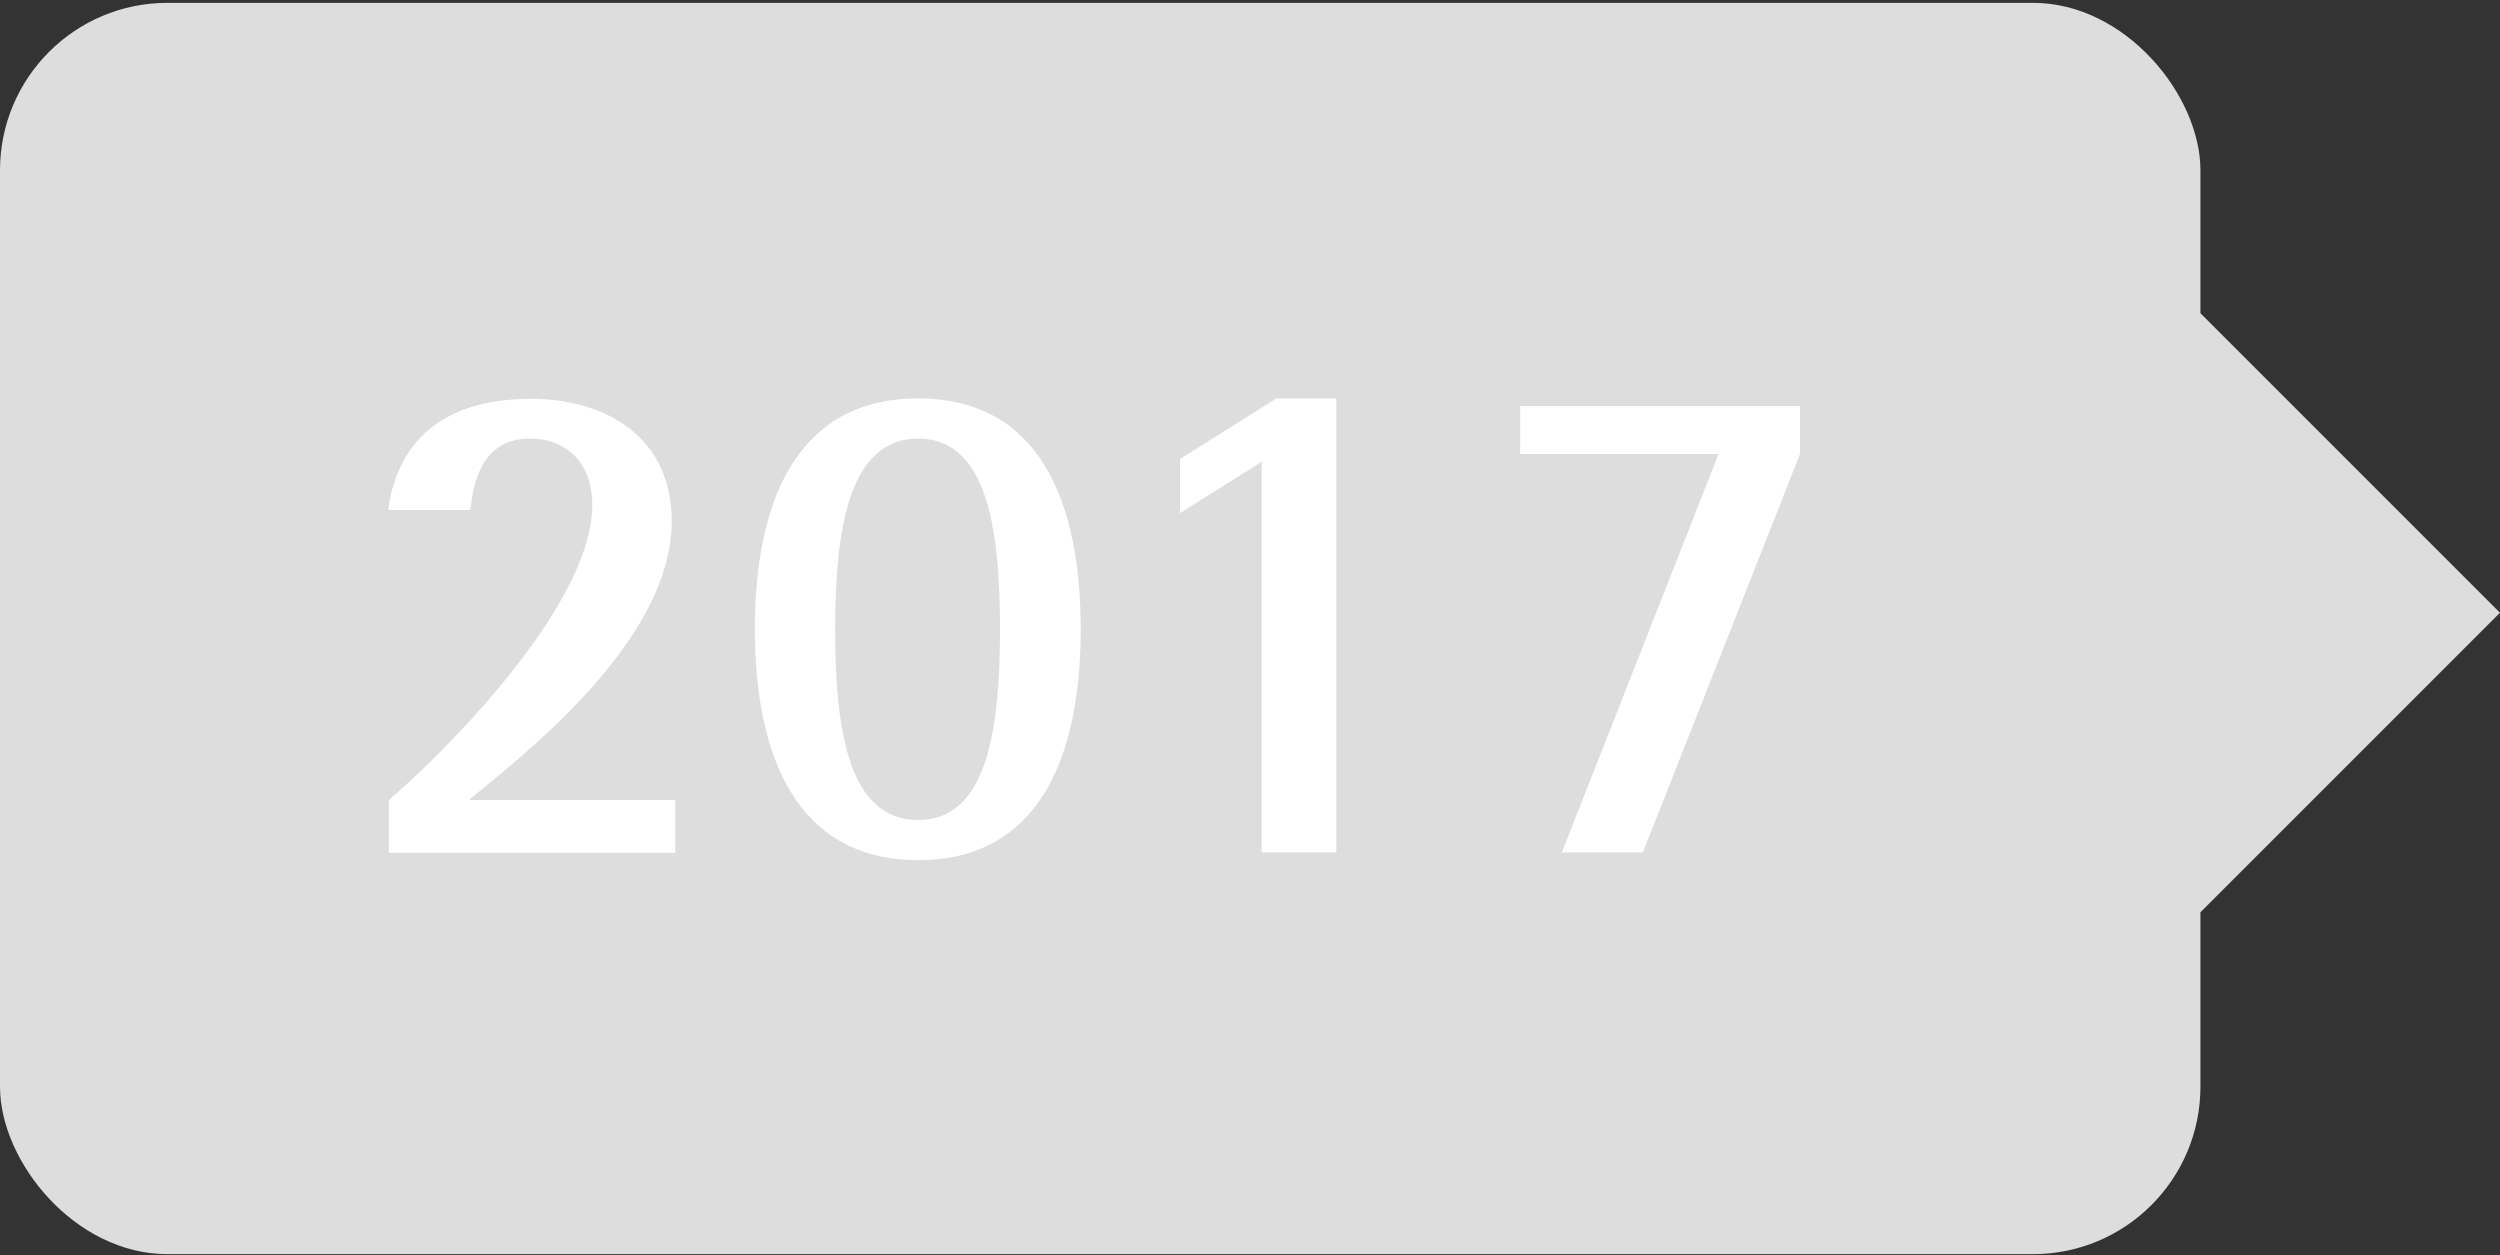
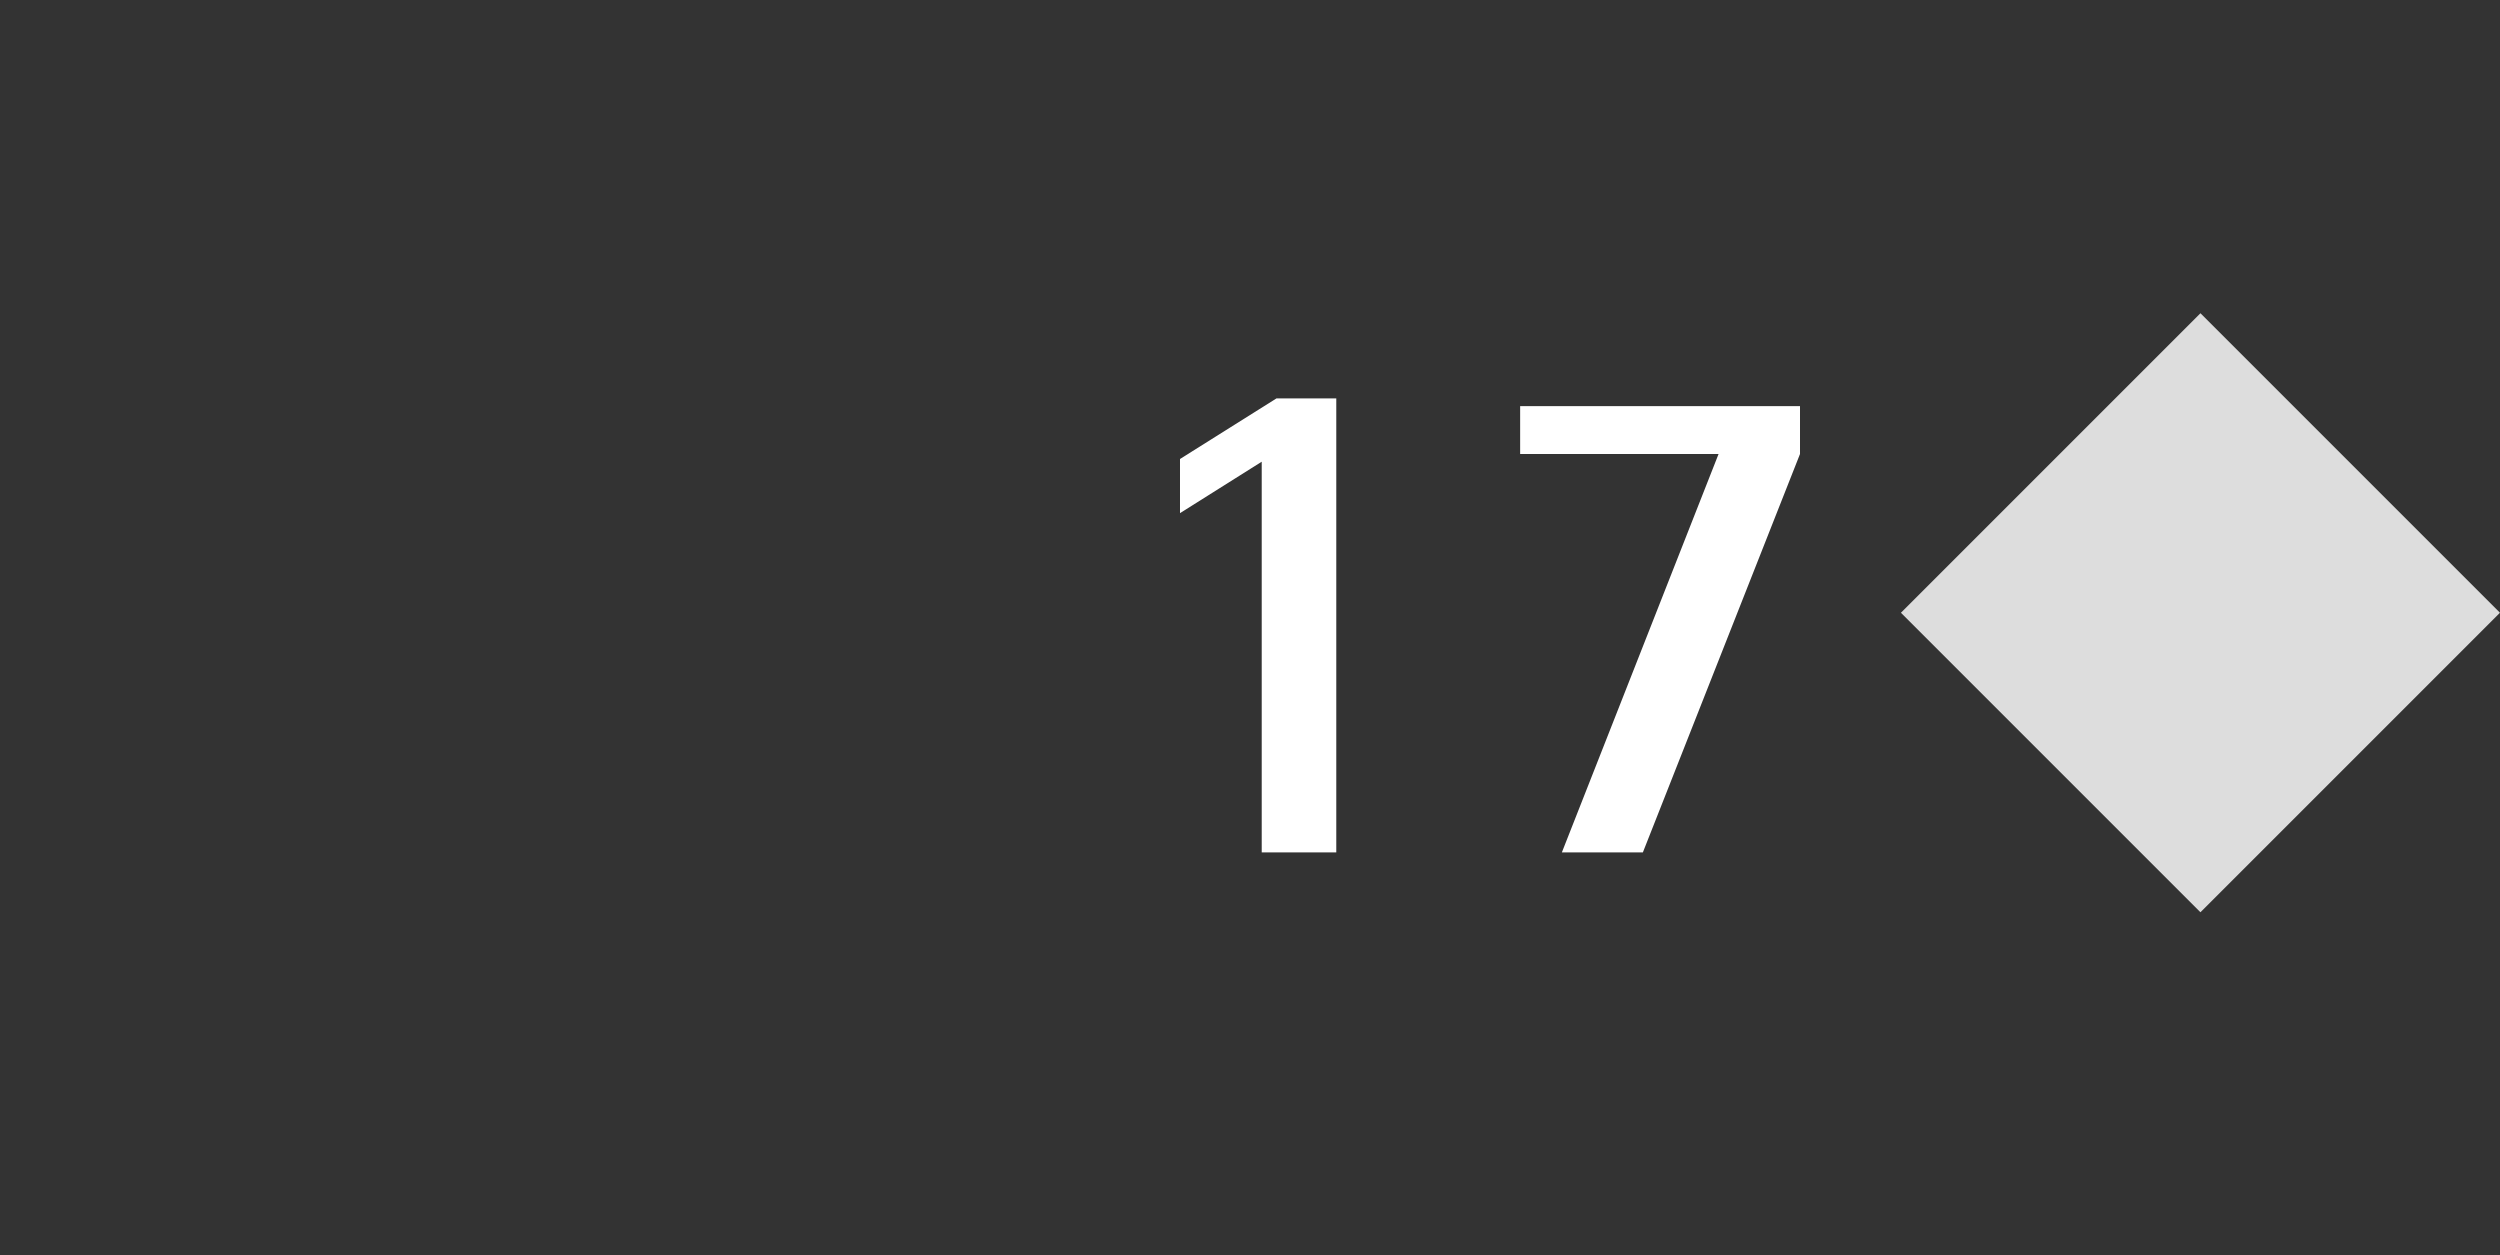
<svg xmlns="http://www.w3.org/2000/svg" id="Ebene_1" data-name="Ebene 1" viewBox="0 0 175 87.86">
  <rect x="0" y="0" width="175" height="87.86" fill="#333333" stroke="none" />
  <defs>
    <style>.cls-1{fill:none;}.cls-2{clip-path:url(#clip-path);}.cls-3{fill:#ddd;}.cls-4{fill:#fff;}</style>
    <clipPath id="clip-path">
      <rect class="cls-1" y="0.2" width="175" height="87.59" />
    </clipPath>
  </defs>
  <g class="cls-2">
-     <rect class="cls-3" y="0.2" width="154.03" height="87.59" rx="11.72" />
-   </g>
-   <path class="cls-4" d="M27.22,56C30,53.66,41.46,42.77,41.46,35.33c0-2.86-1.73-4.63-4.39-4.63-3.64,0-4,3.74-4.14,5H27.17c.44-3.3,2.41-7.78,10-7.78,5.17,0,9.85,2.61,9.85,8.57,0,8.67-11.13,16.9-14.19,19.51H47.27v3.7H27.22Z" />
-   <path class="cls-4" d="M52.84,44.05c0-8.82,2.86-16.16,11.43-16.16s11.38,7.34,11.38,16.16S72.8,60.21,64.27,60.21,52.84,52.87,52.84,44.05ZM64.27,57.4C69.1,57.4,70,51.1,70,44.05S69.1,30.7,64.27,30.7,58.46,37,58.46,44.05,59.39,57.4,64.27,57.4Z" />
+     </g>
  <path class="cls-4" d="M88.32,32.32l-5.72,3.6V32.13l6.75-4.24h4.19V59.67H88.32Z" />
  <path class="cls-4" d="M120.3,31.78H106.41V28.43H126v3.35L115,59.67h-5.67Z" />
  <rect class="cls-3" x="139.21" y="28.07" width="29.65" height="29.65" transform="translate(14.78 121.48) rotate(-45)" />
</svg>